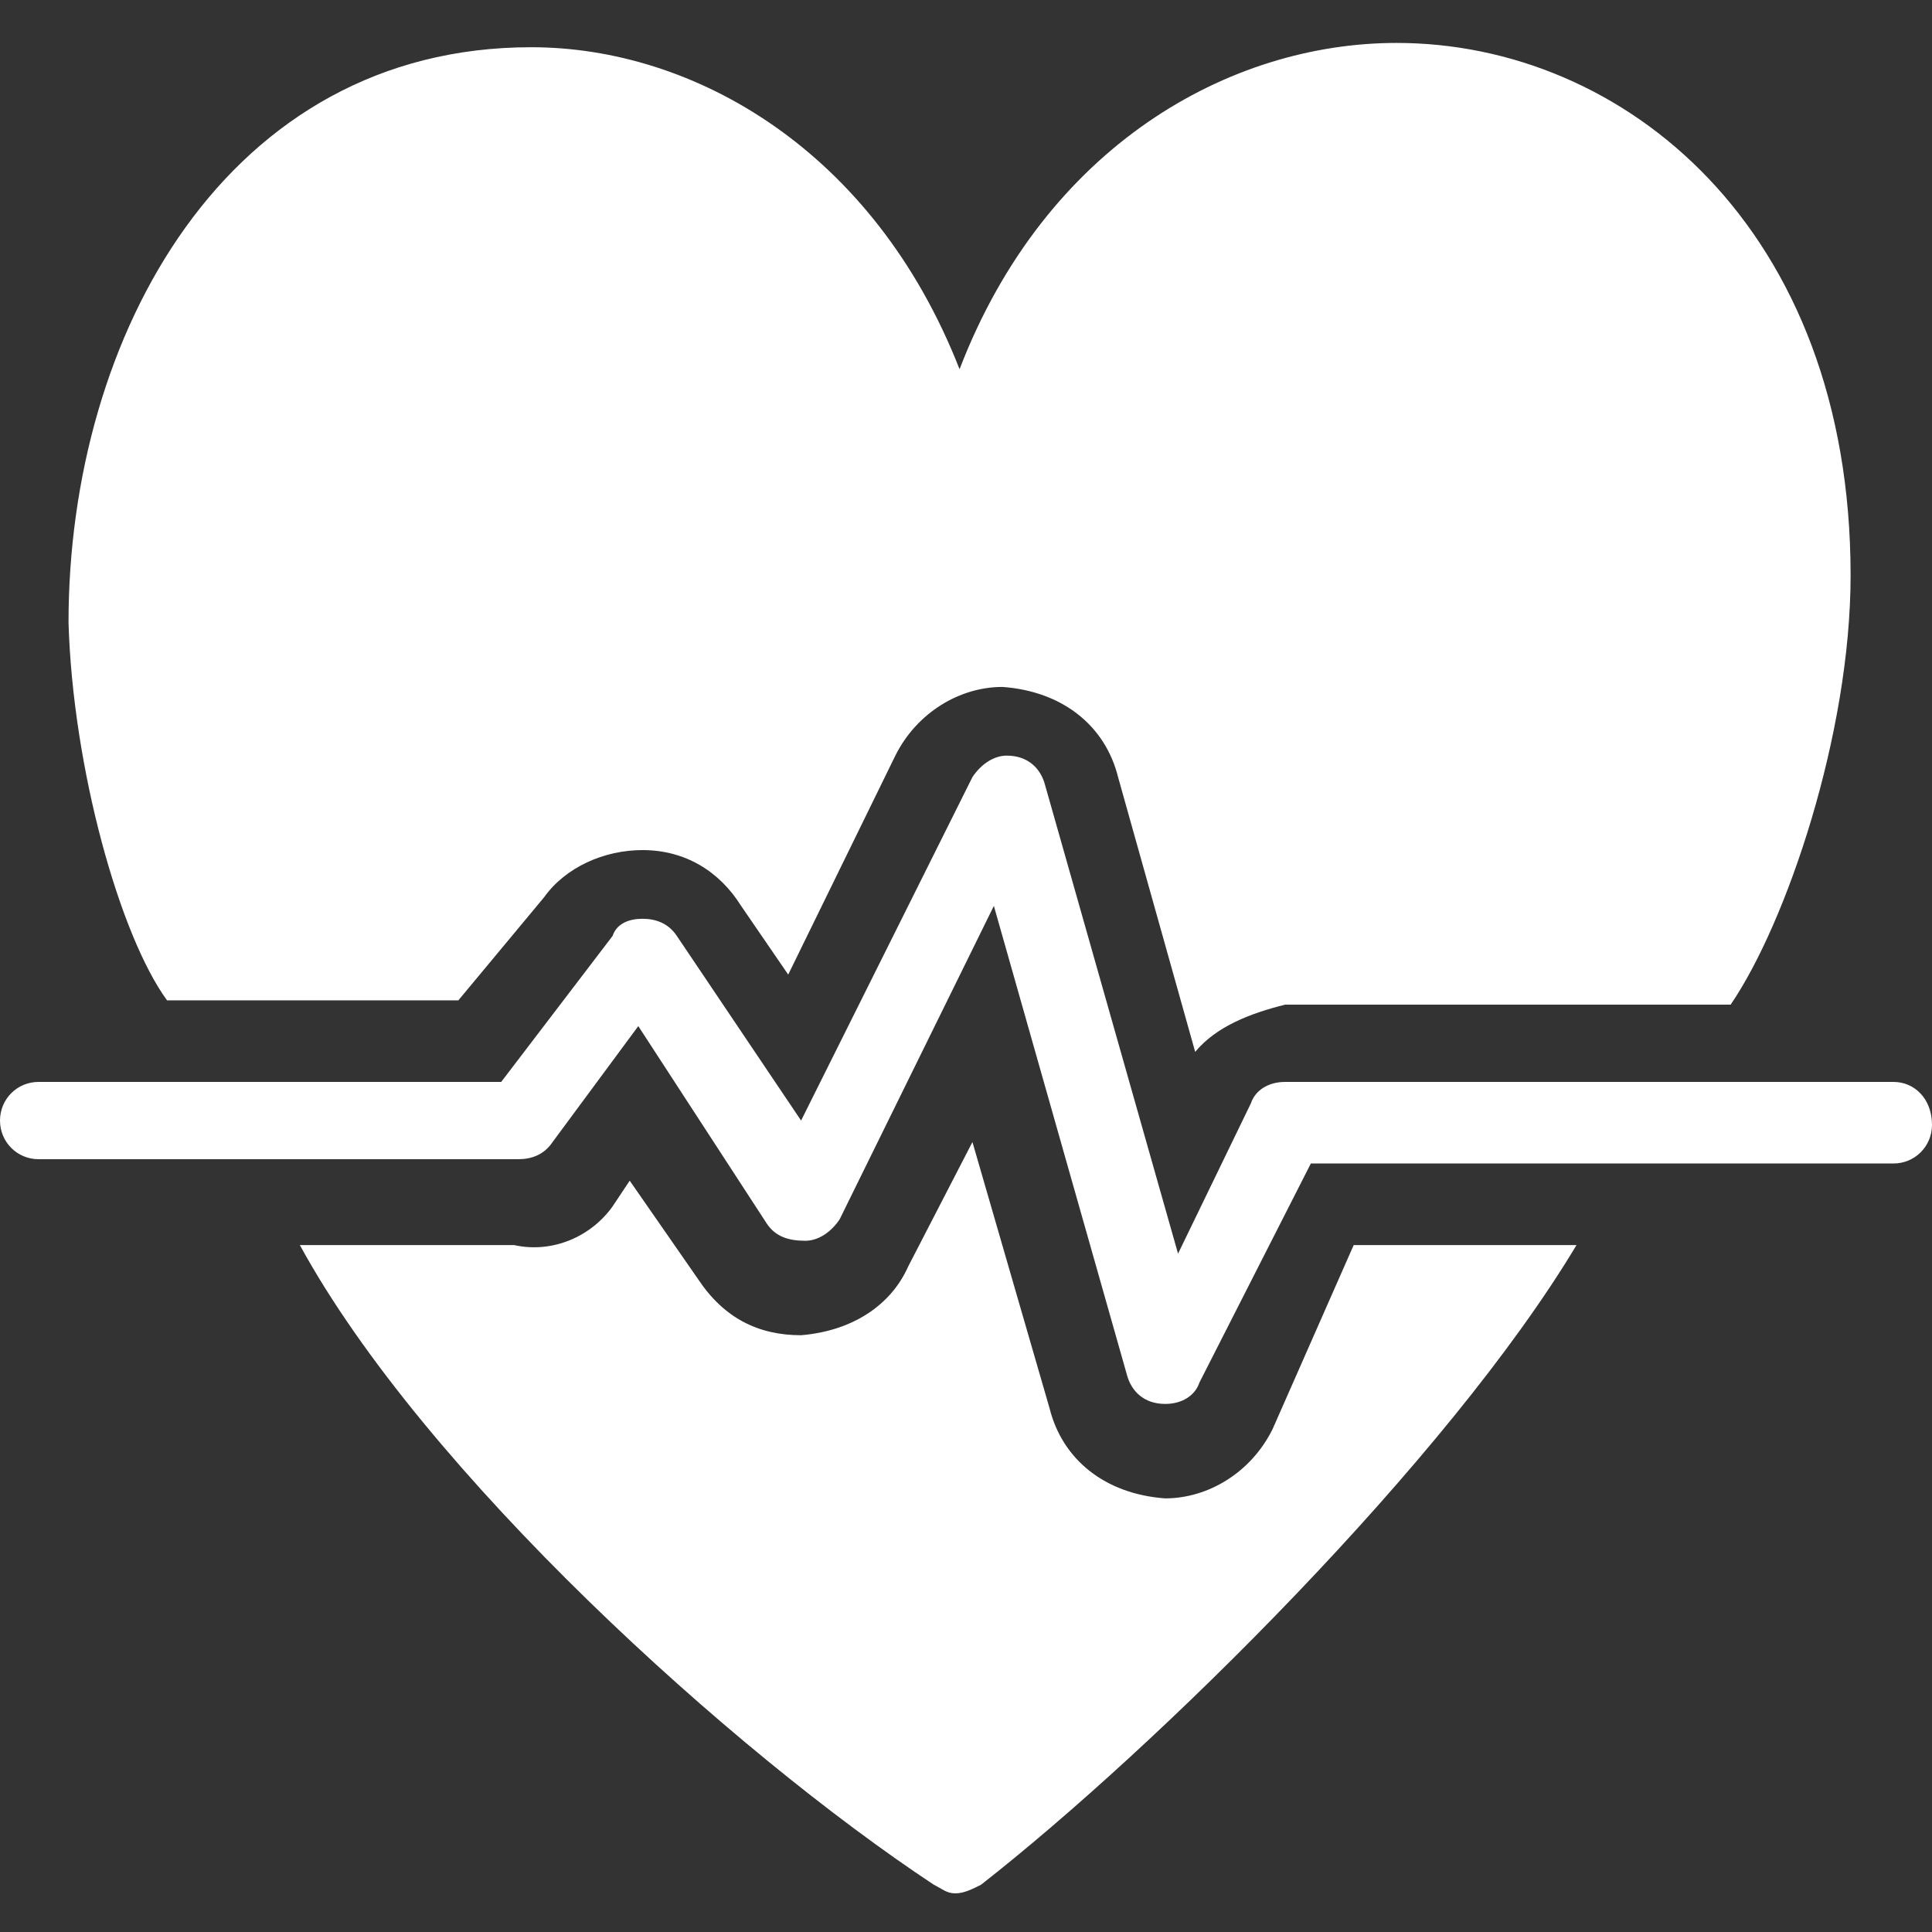
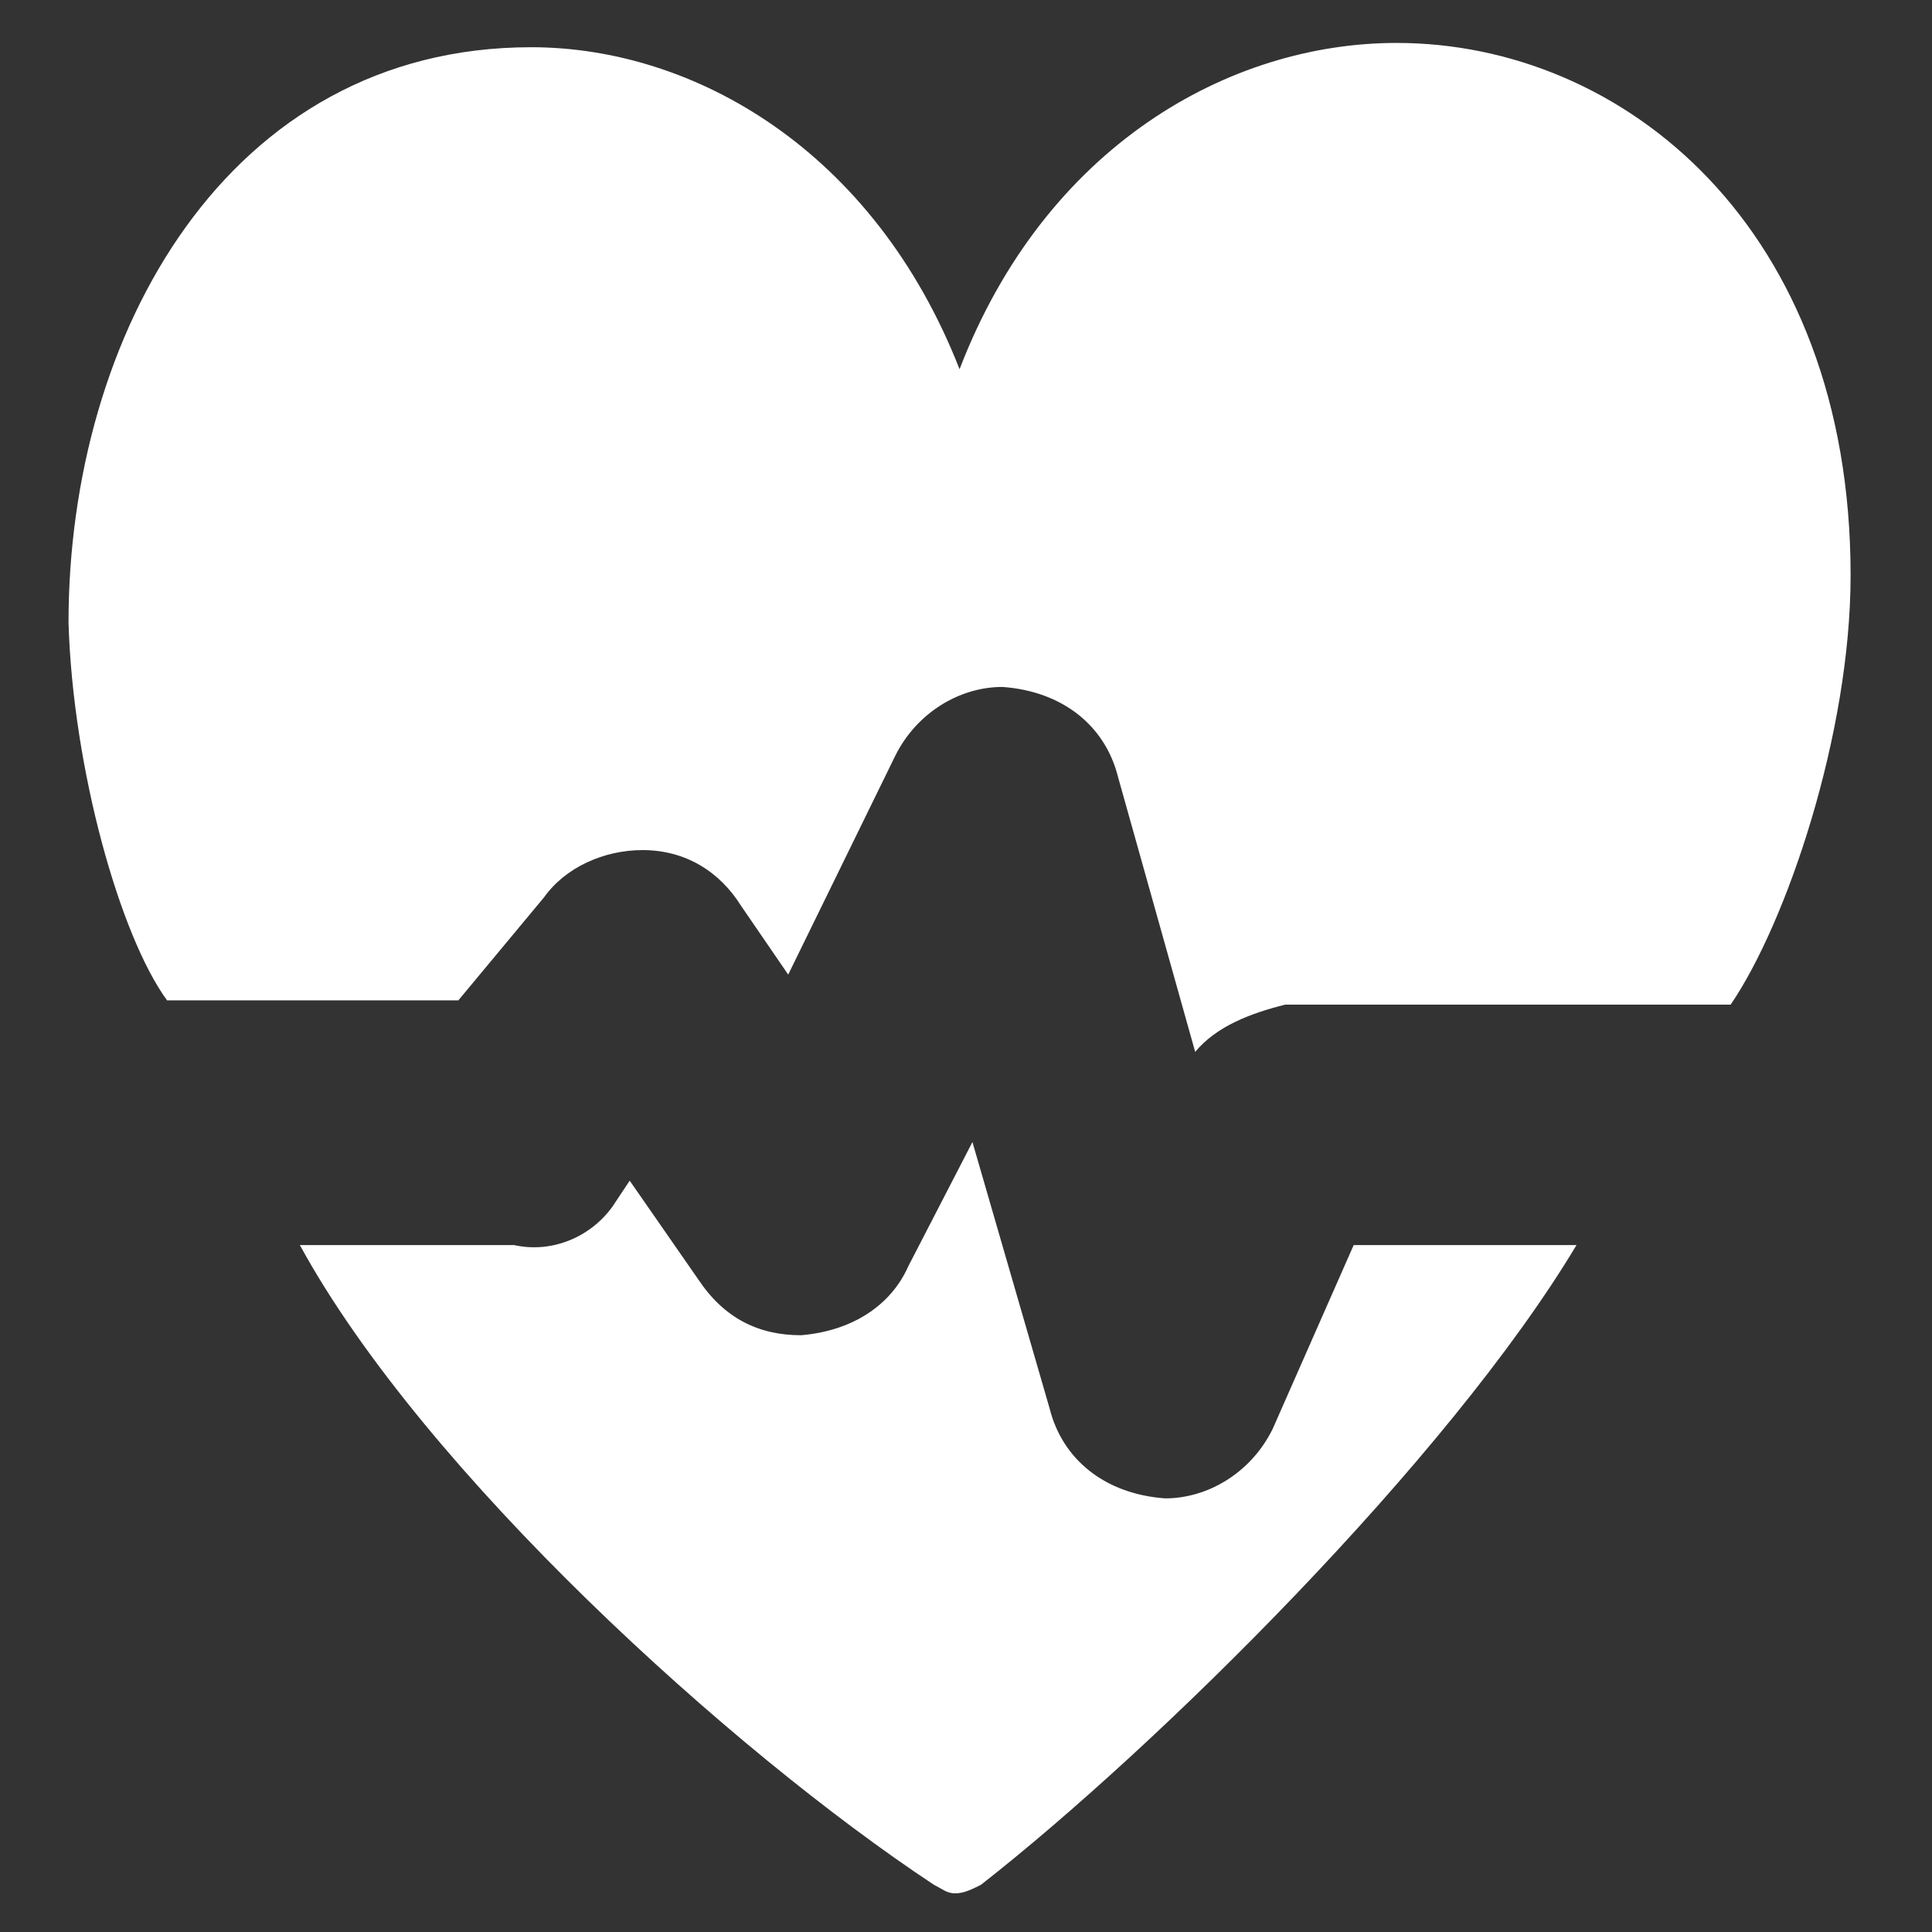
<svg xmlns="http://www.w3.org/2000/svg" width="45" height="45" fill="none">
  <rect width="100%" height="100%" fill="#333333" stroke="none" />
  <path d="M29.634 33.3c-.499 1-1.497 1.6-2.494 1.6-1.397-.1-2.395-.9-2.694-2.1l-1.796-6.2-1.497 2.9c-.4.9-1.297 1.5-2.494 1.6-.998 0-1.796-.4-2.395-1.3l-1.597-2.3-.399.6c-.499.7-1.397 1.1-2.295.9H6.984c2.894 5.3 10.078 11.8 14.768 14.9.2.1.299.2.499.2s.399-.1.598-.2C26.94 40.7 33.725 34 36.72 29h-5.19l-1.895 4.3zm-25.743-10h6.785l1.996-2.4c.499-.7 1.397-1.1 2.295-1.1.997 0 1.796.5 2.295 1.3l1.097 1.6 2.495-5.1c.499-1 1.496-1.6 2.494-1.6 1.397.1 2.395.9 2.694 2.1l1.796 6.4c.499-.6 1.297-.9 2.095-1.1H40.31c1.298-1.9 2.794-6.3 2.794-10 0-8.1-5.288-12.4-10.576-12.4-3.892 0-8.182 2.4-10.178 7.6-1.995-5.1-6.186-7.5-9.978-7.5-7.084 0-10.776 6.7-10.776 13.4.1 3.4 1.198 7.3 2.295 8.8z" fill="#fff" />
-   <path d="M44.102 25.2H29.934c-.4 0-.699.2-.799.5l-1.696 3.5-3.093-10.9c-.1-.4-.4-.7-.898-.7-.3 0-.599.2-.798.5l-3.991 8-2.894-4.3c-.2-.3-.499-.4-.798-.4-.3 0-.599.1-.699.4l-2.594 3.4H.898c-.499 0-.898.4-.898.9s.4.9.898.9h11.175c.3 0 .599-.1.798-.4l1.996-2.7 2.993 4.6c.2.3.5.4.898.4.3 0 .599-.2.799-.5l3.592-7.3L26.242 32c.1.4.399.7.898.7.399 0 .698-.2.798-.5l2.594-5.1h13.57c.499 0 .898-.4.898-.9 0-.6-.4-1-.898-1z" fill="#fff" />
</svg>